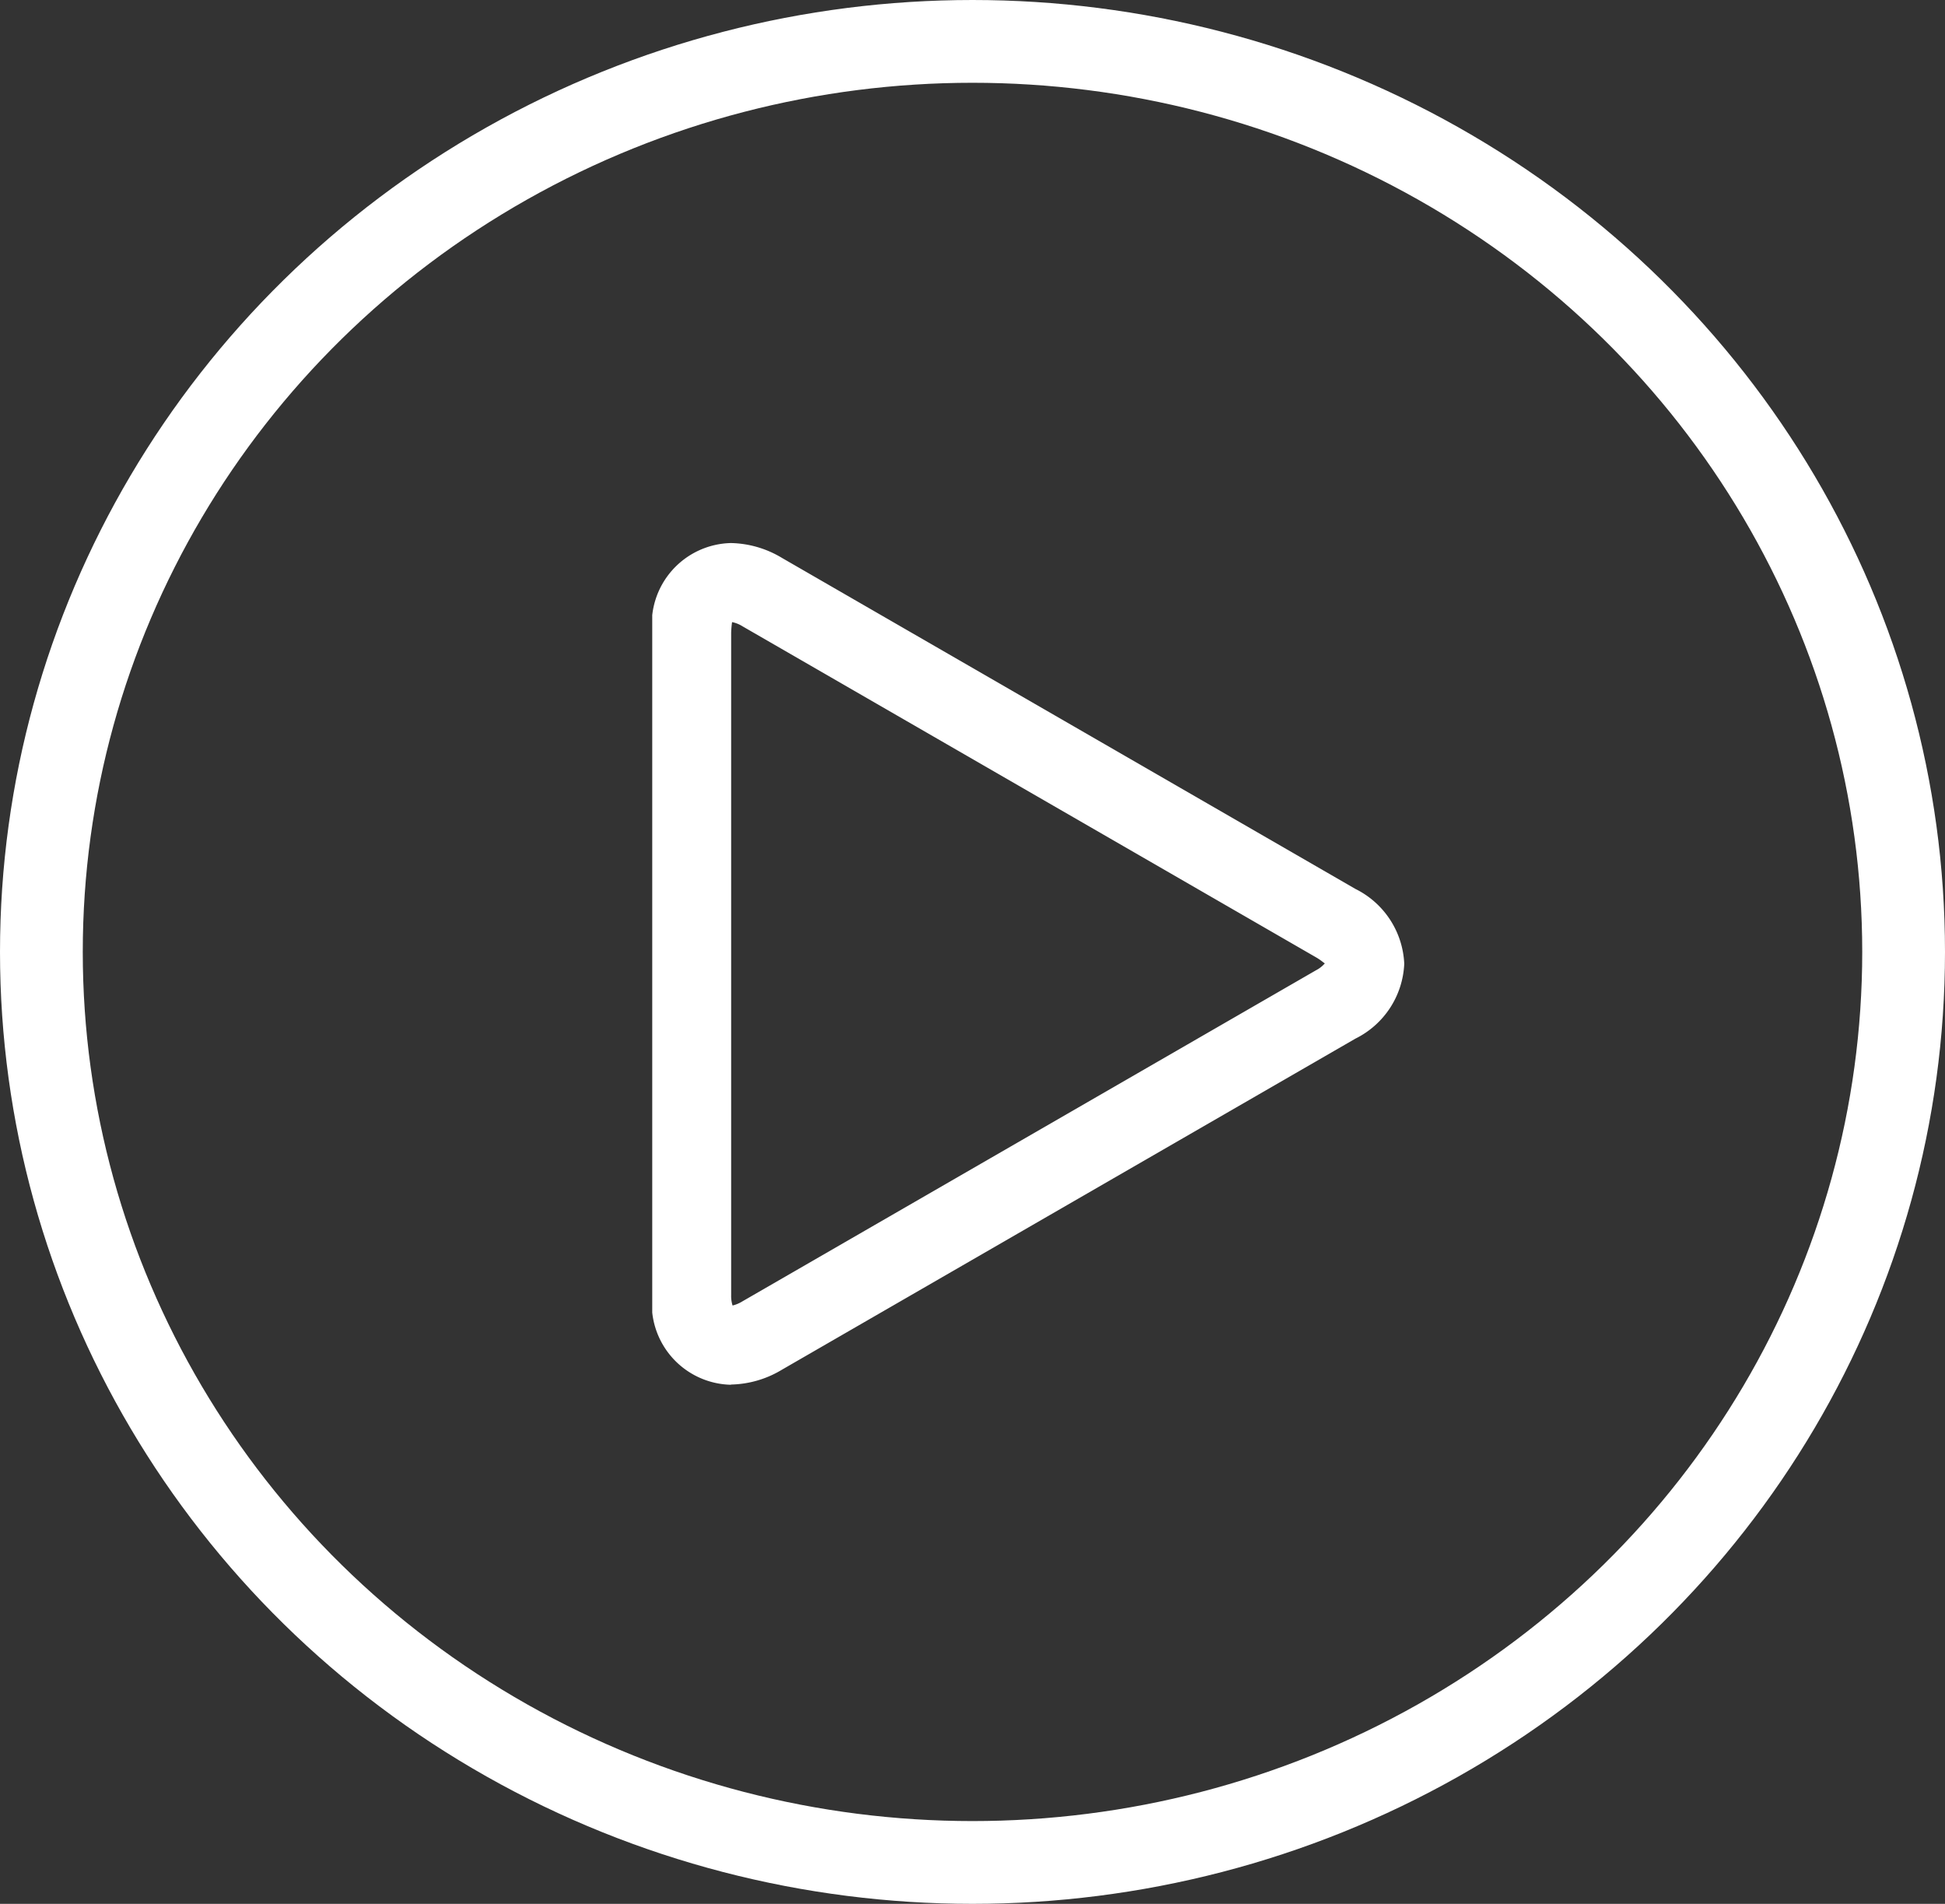
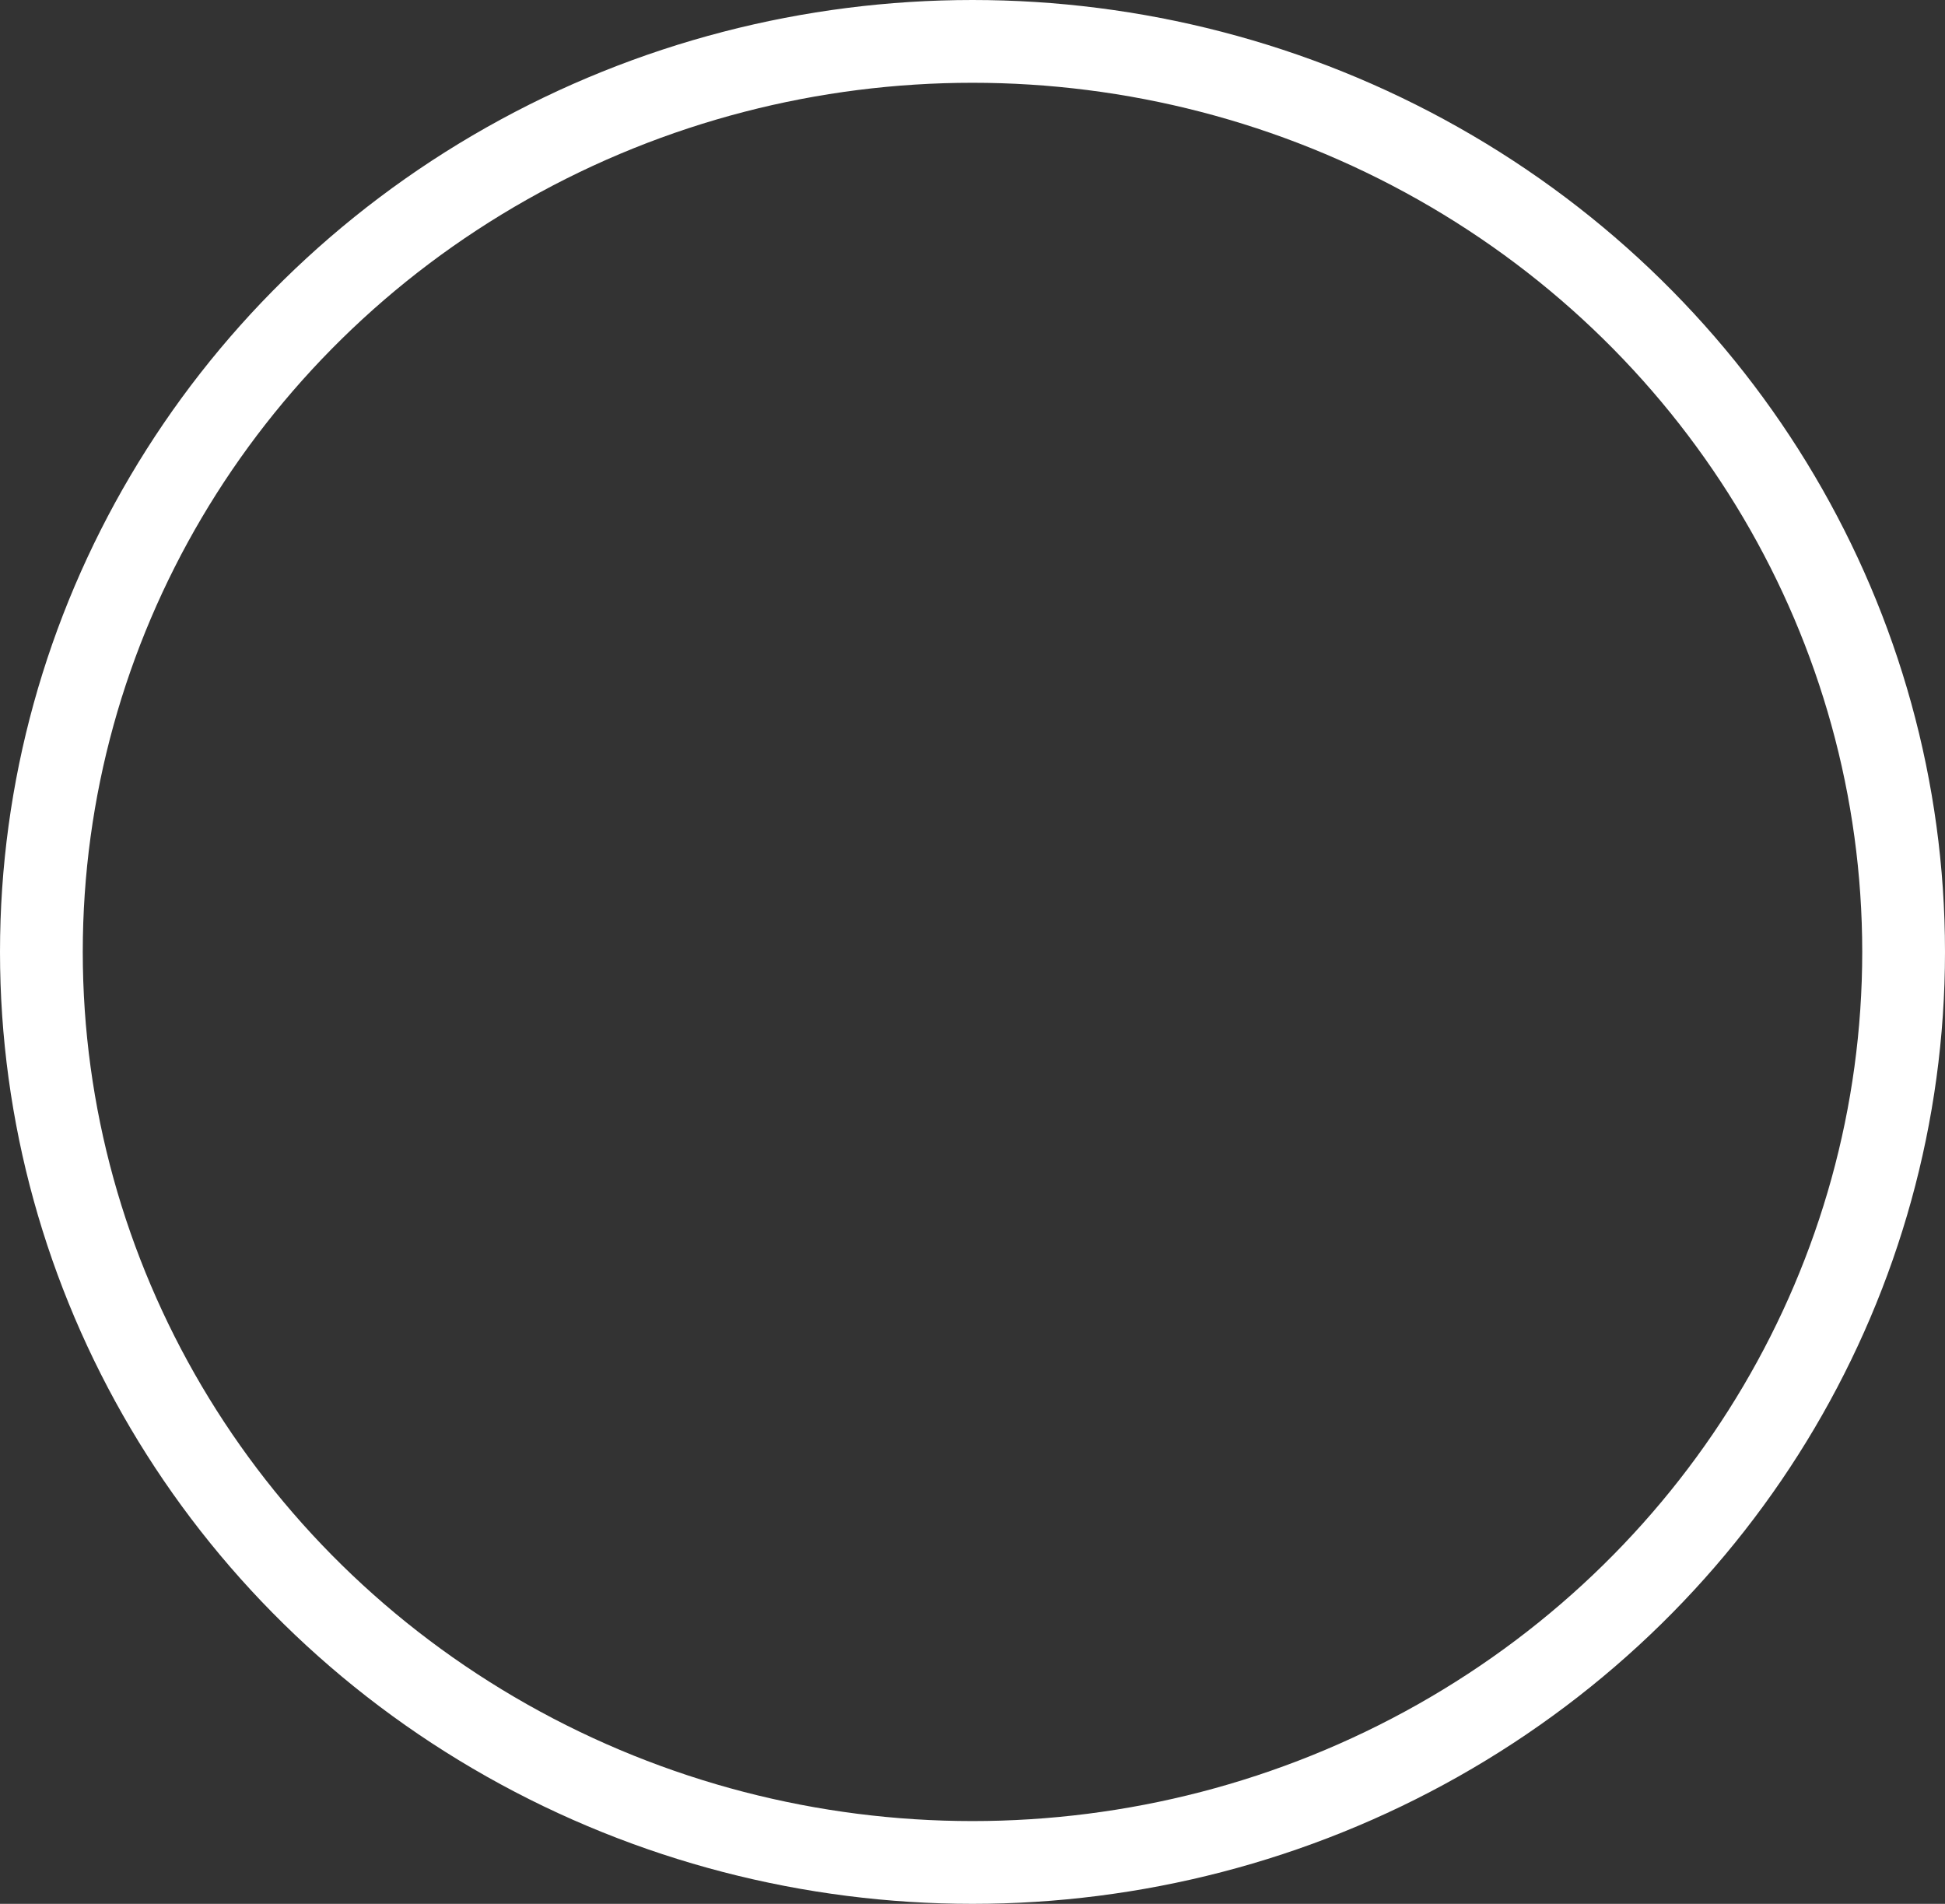
<svg xmlns="http://www.w3.org/2000/svg" width="47" height="46" viewBox="0 0 47 46">
  <rect x="0" y="0" width="47" height="46" fill="#333333" stroke="none" />
  <defs>
    <clipPath id="hlw99ry0va">
-       <path data-name="Rectangle 4001" style="fill:none" d="M0 0h18.172v20.337H0z" />
-     </clipPath>
+       </clipPath>
  </defs>
  <g data-name="Group 16377">
    <g data-name="Ellipse 66" style="stroke:#fff;stroke-width:2px;fill:none">
      <ellipse cx="23.5" cy="23" rx="23.5" ry="23" style="stroke:none" />
      <ellipse cx="23.5" cy="23" rx="22.5" ry="22" style="fill:none" />
    </g>
    <g data-name="Group 16375">
      <g data-name="Group 16172" transform="translate(15.761 13.121)" style="clip-path:url(#hlw99ry0va)">
-         <path data-name="Path 12517" d="M1.9 20.337A1.956 1.956 0 0 1 0 18.172v-16A1.958 1.958 0 0 1 1.9 0a2.474 2.474 0 0 1 1.233.358l13.861 8a2.122 2.122 0 0 1 1.178 1.807 2.121 2.121 0 0 1-1.18 1.809l-13.859 8a2.472 2.472 0 0 1-1.233.358M1.929 1.91a2.477 2.477 0 0 0-.022.258v16a.777.777 0 0 0 .034.254.819.819 0 0 0 .238-.1l13.861-8a.709.709 0 0 0 .213-.167c-.027-.011-.087-.073-.212-.145l-13.862-8a.751.751 0 0 0-.251-.1" style="fill:#fff" />
-       </g>
+         </g>
    </g>
  </g>
</svg>